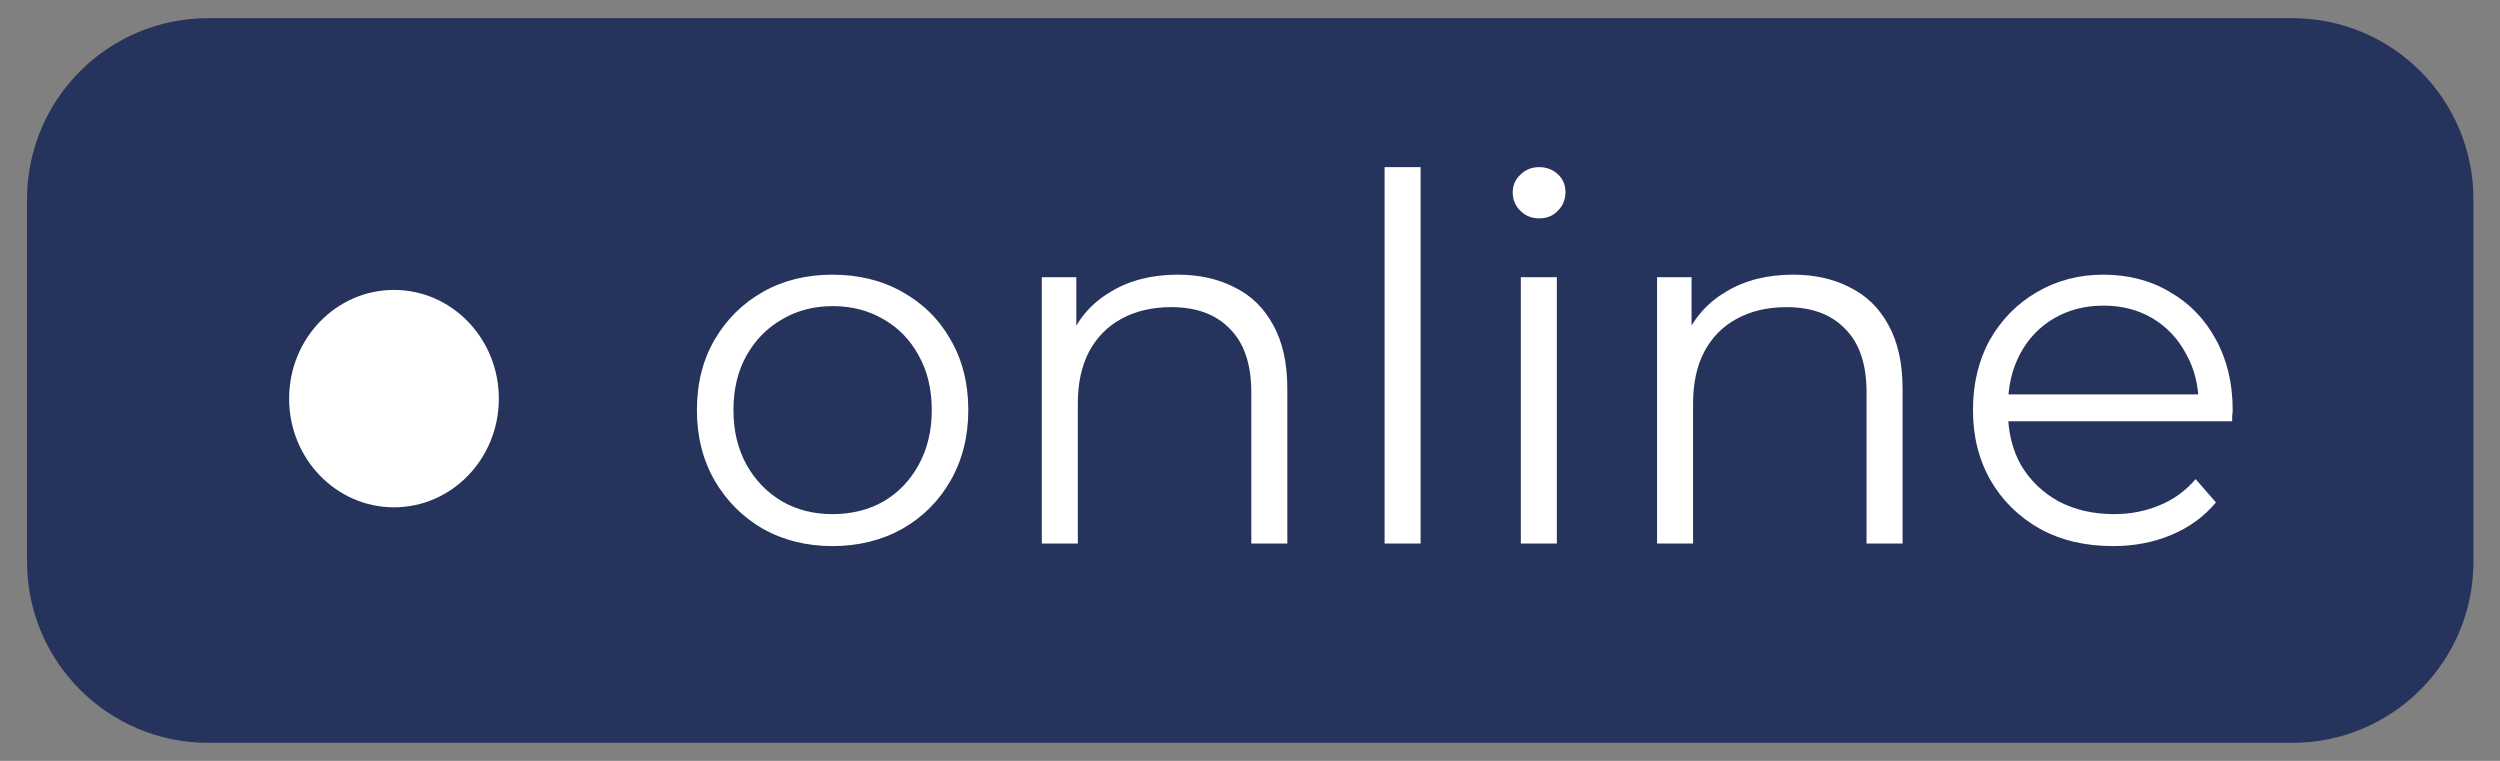
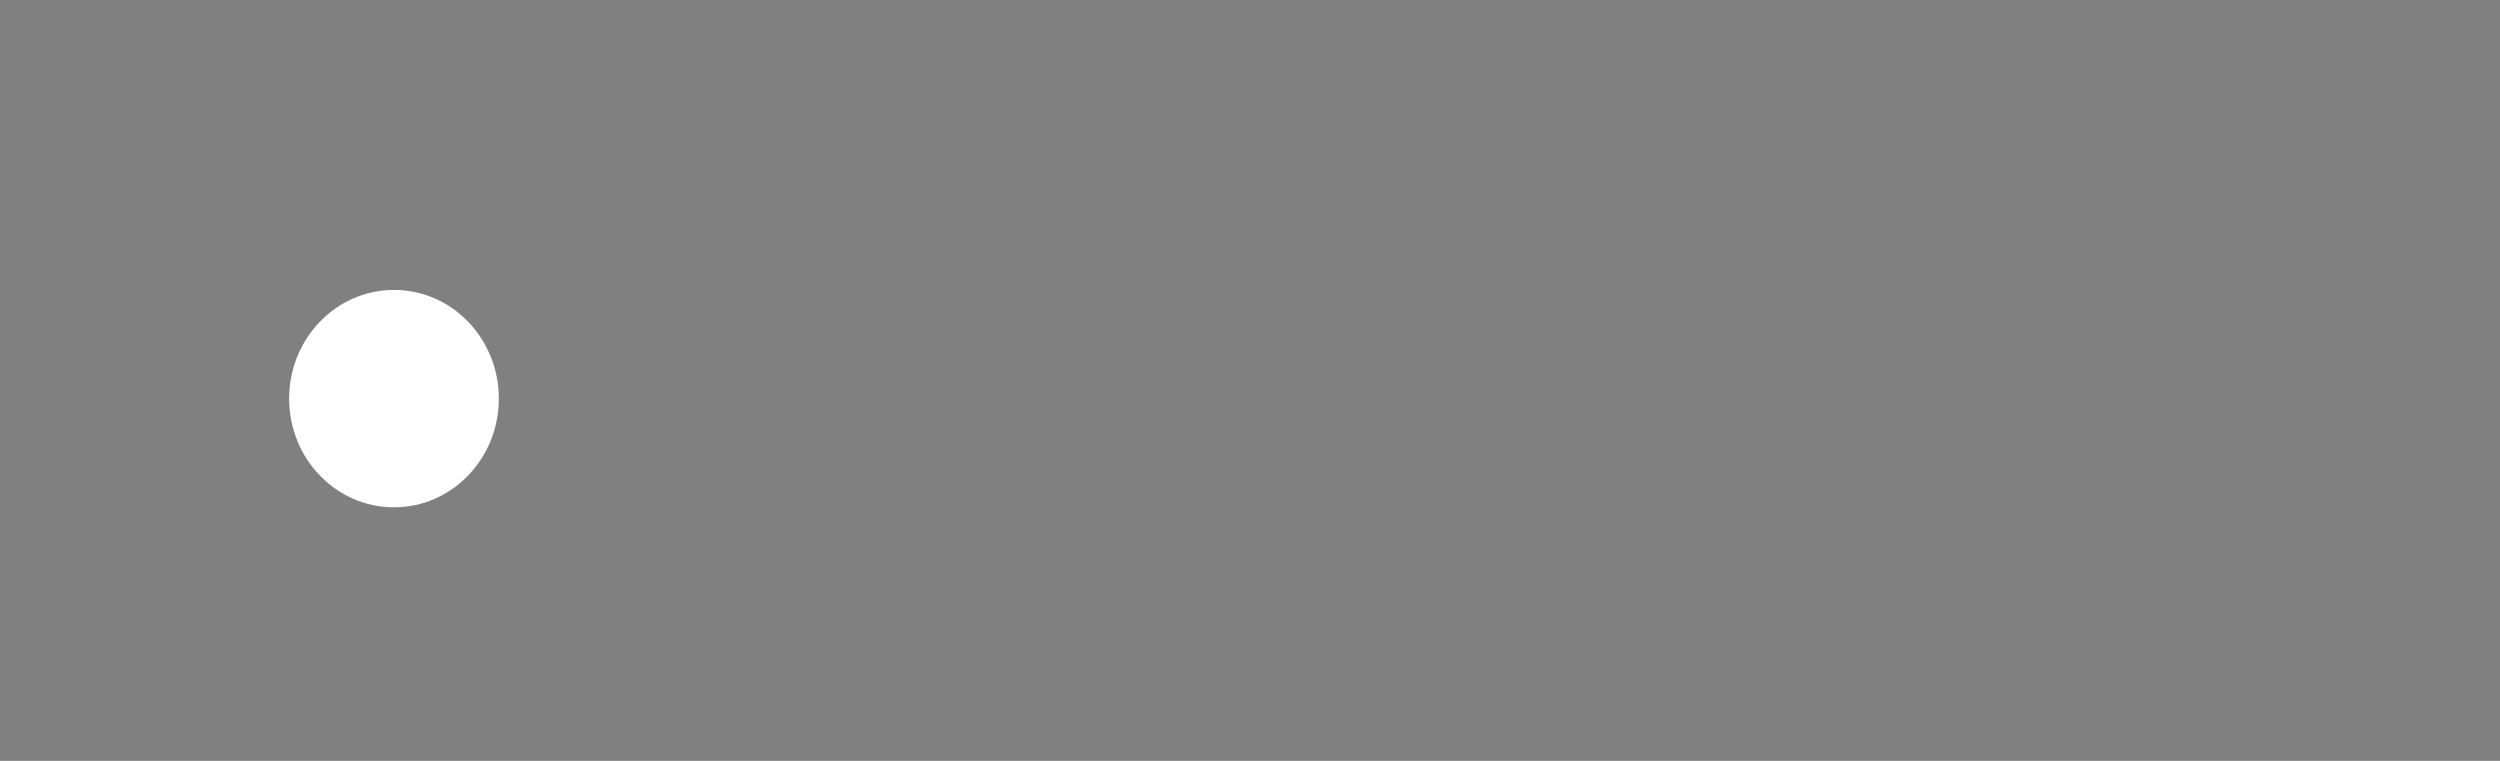
<svg xmlns="http://www.w3.org/2000/svg" width="69" height="21" viewBox="0 0 69 21" fill="none">
  <rect x="0" y="0" width="69" height="21" fill="#808080" stroke="none" />
-   <path d="M0.746 5.501C0.746 2.74 2.984 0.501 5.746 0.501H63.267C66.028 0.501 68.267 2.74 68.267 5.501V15.502C68.267 18.263 66.028 20.502 63.267 20.502H5.746C2.984 20.502 0.746 18.263 0.746 15.502V5.501Z" fill="#26345D" />
  <ellipse cx="10.874" cy="11.002" rx="2.894" ry="3" fill="white" />
-   <path d="M22.973 15.072C22.264 15.072 21.624 14.913 21.055 14.595C20.495 14.269 20.052 13.825 19.725 13.265C19.398 12.696 19.235 12.047 19.235 11.319C19.235 10.582 19.398 9.933 19.725 9.373C20.052 8.813 20.495 8.375 21.055 8.057C21.615 7.74 22.254 7.581 22.973 7.581C23.701 7.581 24.345 7.74 24.905 8.057C25.474 8.375 25.918 8.813 26.235 9.373C26.561 9.933 26.725 10.582 26.725 11.319C26.725 12.047 26.561 12.696 26.235 13.265C25.918 13.825 25.474 14.269 24.905 14.595C24.335 14.913 23.692 15.072 22.973 15.072ZM22.973 14.19C23.505 14.19 23.976 14.073 24.387 13.839C24.797 13.597 25.119 13.261 25.353 12.832C25.596 12.393 25.717 11.889 25.717 11.319C25.717 10.741 25.596 10.237 25.353 9.807C25.119 9.378 24.797 9.047 24.387 8.813C23.976 8.571 23.509 8.449 22.987 8.449C22.464 8.449 21.997 8.571 21.587 8.813C21.176 9.047 20.849 9.378 20.607 9.807C20.364 10.237 20.243 10.741 20.243 11.319C20.243 11.889 20.364 12.393 20.607 12.832C20.849 13.261 21.176 13.597 21.587 13.839C21.997 14.073 22.459 14.19 22.973 14.19ZM32.506 7.581C33.103 7.581 33.626 7.698 34.074 7.931C34.532 8.155 34.886 8.501 35.138 8.967C35.4 9.434 35.53 10.022 35.53 10.732V15.002H34.536V10.829C34.536 10.055 34.34 9.471 33.948 9.079C33.566 8.678 33.024 8.477 32.324 8.477C31.802 8.477 31.344 8.585 30.952 8.799C30.57 9.005 30.271 9.308 30.056 9.709C29.851 10.101 29.748 10.578 29.748 11.137V15.002H28.754V7.651H29.706V9.667L29.552 9.289C29.785 8.757 30.159 8.342 30.672 8.043C31.186 7.735 31.797 7.581 32.506 7.581ZM38.215 15.002V4.613H39.209V15.002H38.215ZM41.975 15.002V7.651H42.969V15.002H41.975ZM42.479 6.027C42.273 6.027 42.101 5.957 41.961 5.817C41.821 5.677 41.751 5.509 41.751 5.313C41.751 5.117 41.821 4.954 41.961 4.823C42.101 4.683 42.273 4.613 42.479 4.613C42.684 4.613 42.857 4.679 42.997 4.809C43.137 4.94 43.207 5.103 43.207 5.299C43.207 5.505 43.137 5.677 42.997 5.817C42.866 5.957 42.694 6.027 42.479 6.027ZM49.487 7.581C50.084 7.581 50.607 7.698 51.055 7.931C51.512 8.155 51.867 8.501 52.119 8.967C52.38 9.434 52.511 10.022 52.511 10.732V15.002H51.517V10.829C51.517 10.055 51.321 9.471 50.929 9.079C50.546 8.678 50.005 8.477 49.305 8.477C48.782 8.477 48.325 8.585 47.933 8.799C47.55 9.005 47.251 9.308 47.037 9.709C46.831 10.101 46.729 10.578 46.729 11.137V15.002H45.735V7.651H46.687V9.667L46.533 9.289C46.766 8.757 47.139 8.342 47.653 8.043C48.166 7.735 48.777 7.581 49.487 7.581ZM58.318 15.072C57.552 15.072 56.88 14.913 56.302 14.595C55.723 14.269 55.27 13.825 54.944 13.265C54.617 12.696 54.454 12.047 54.454 11.319C54.454 10.591 54.608 9.947 54.916 9.387C55.233 8.827 55.662 8.389 56.204 8.071C56.754 7.745 57.37 7.581 58.052 7.581C58.742 7.581 59.354 7.74 59.886 8.057C60.427 8.365 60.852 8.804 61.16 9.373C61.468 9.933 61.622 10.582 61.622 11.319C61.622 11.366 61.617 11.418 61.608 11.473C61.608 11.52 61.608 11.572 61.608 11.627H55.21V10.886H61.076L60.684 11.18C60.684 10.648 60.567 10.176 60.334 9.765C60.11 9.345 59.802 9.019 59.41 8.785C59.018 8.552 58.565 8.435 58.052 8.435C57.548 8.435 57.095 8.552 56.694 8.785C56.292 9.019 55.98 9.345 55.756 9.765C55.532 10.185 55.42 10.666 55.42 11.207V11.361C55.42 11.921 55.541 12.416 55.784 12.845C56.036 13.265 56.381 13.597 56.82 13.839C57.268 14.073 57.776 14.19 58.346 14.19C58.794 14.19 59.209 14.11 59.592 13.951C59.984 13.793 60.32 13.55 60.6 13.223L61.16 13.867C60.833 14.259 60.422 14.558 59.928 14.764C59.442 14.969 58.906 15.072 58.318 15.072Z" fill="white" />
</svg>